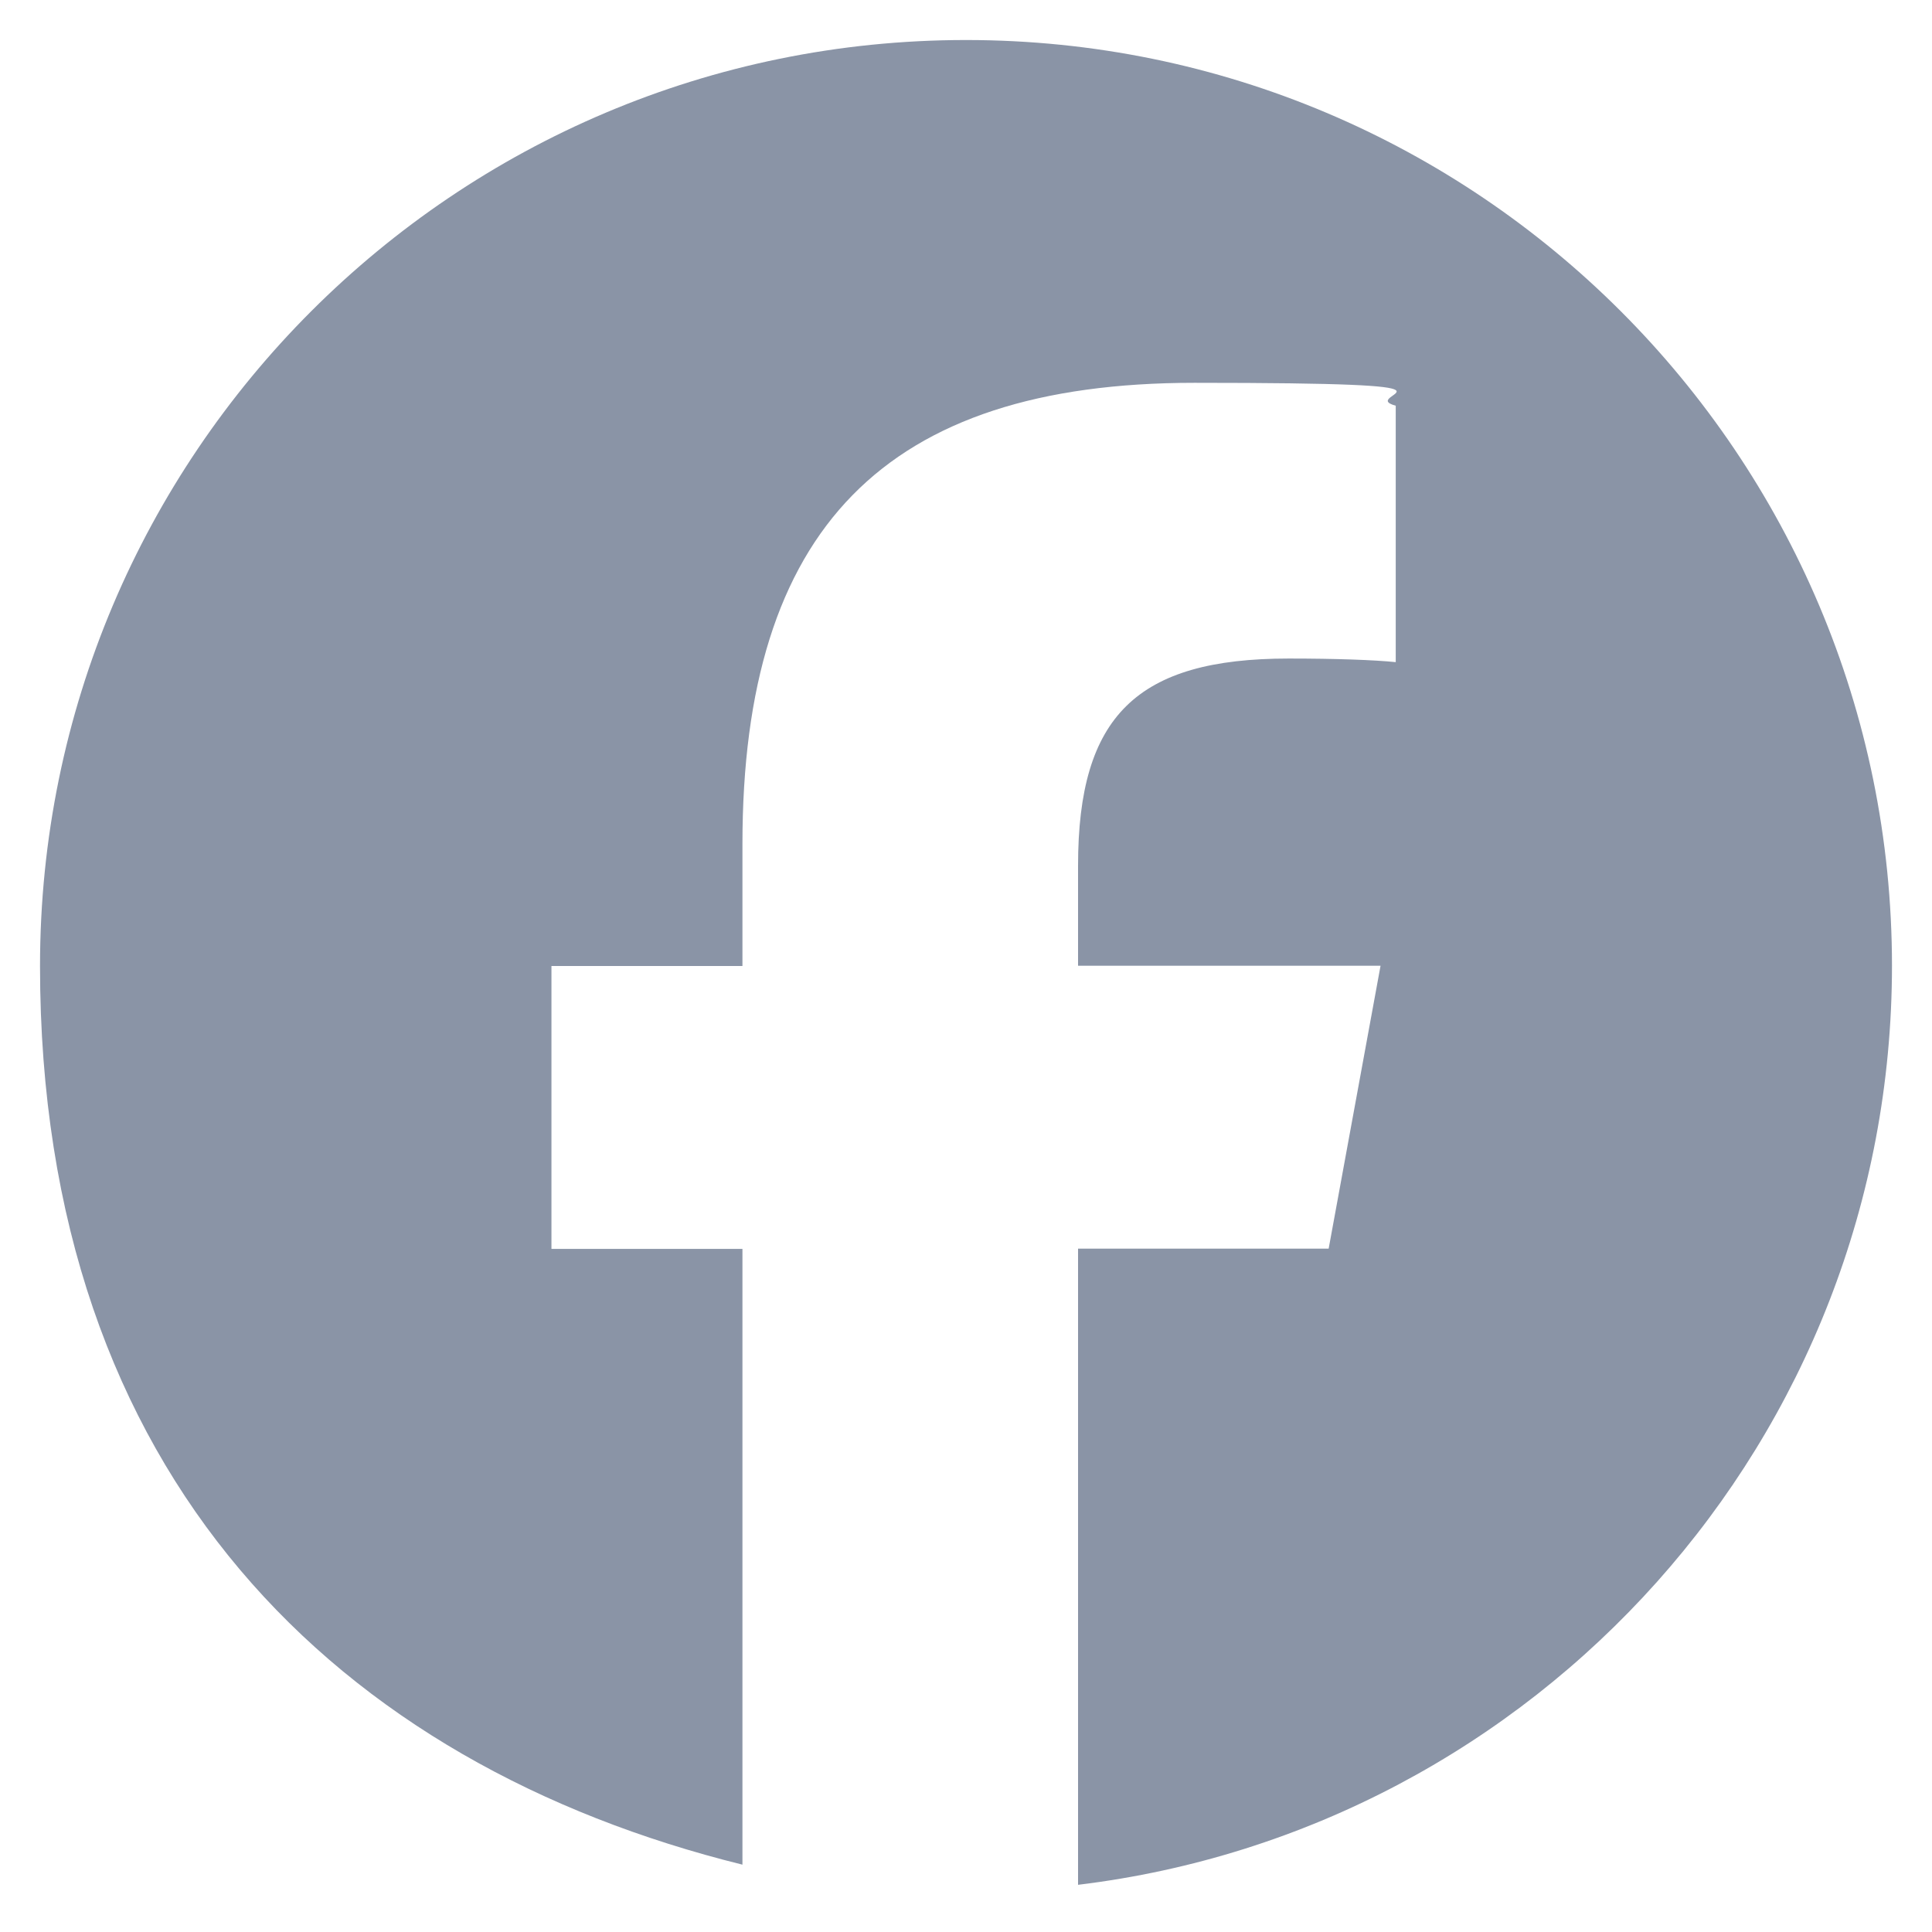
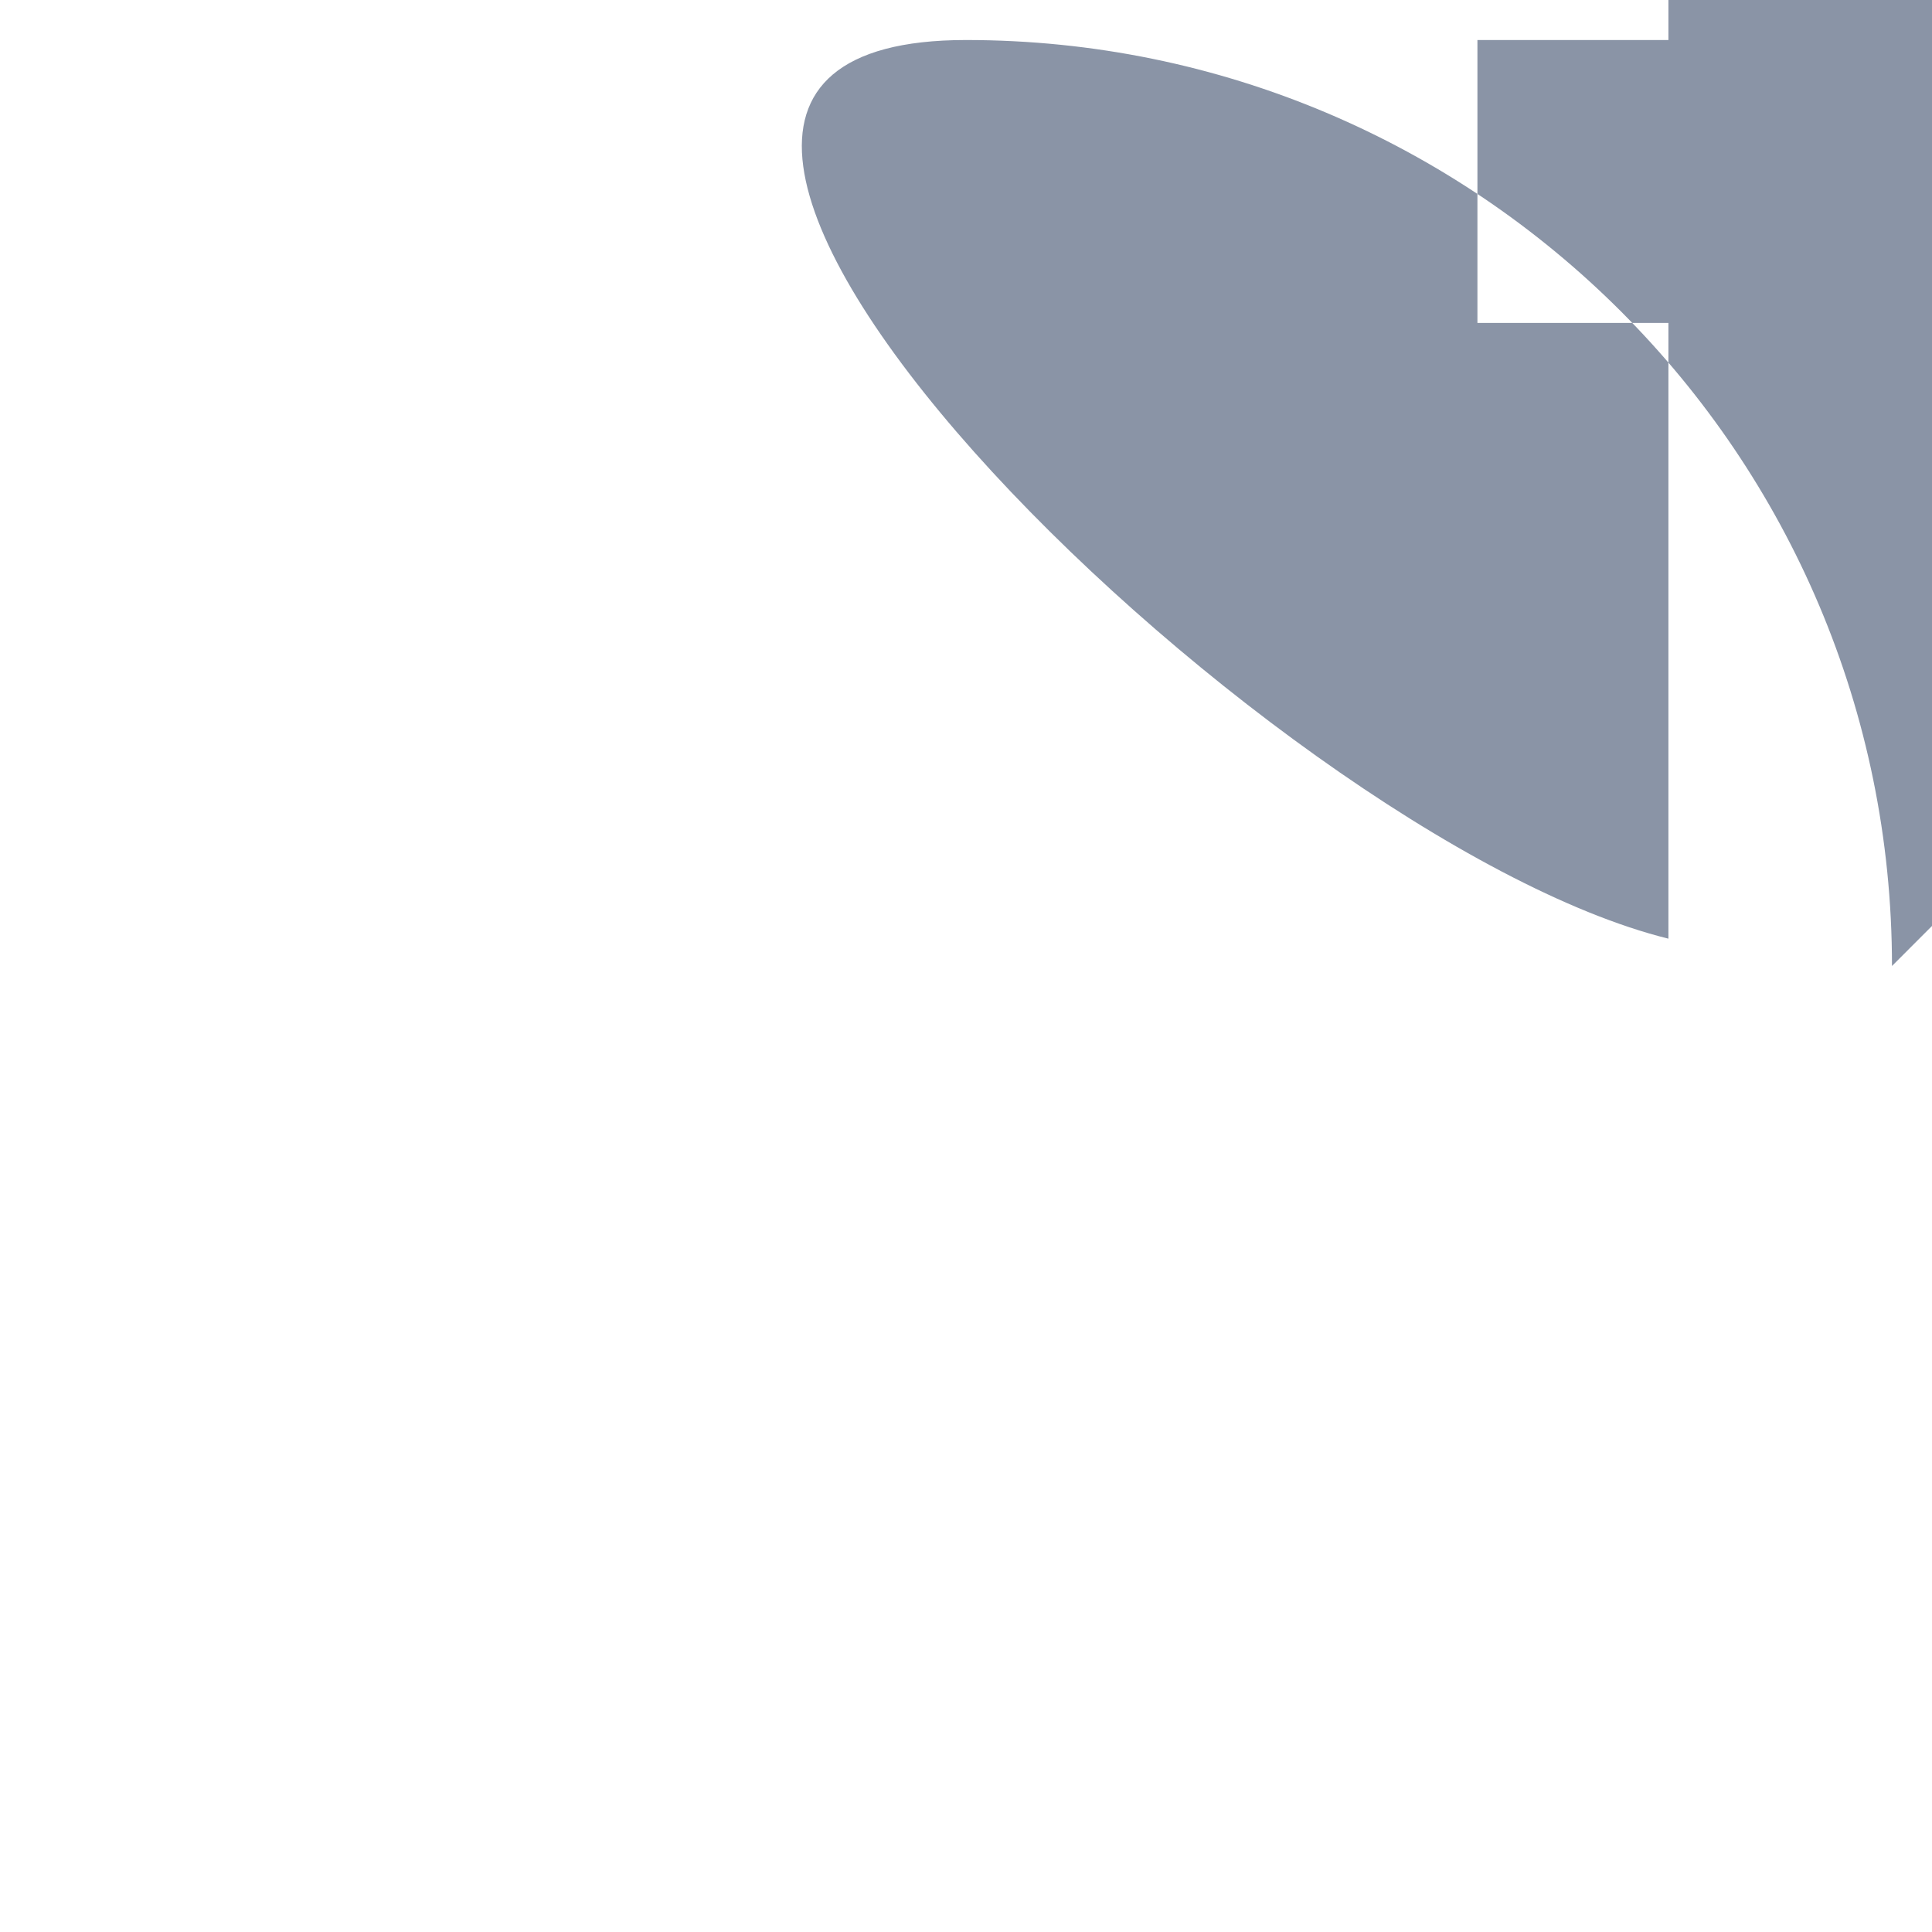
<svg xmlns="http://www.w3.org/2000/svg" id="Logo" version="1.1" viewBox="0 0 700 700">
  <defs>
    <style>
      .st0 {
        fill: #8a94a6;
      }
    </style>
  </defs>
  <g id="Logo1" data-name="Logo">
-     <path id="Initiator" class="st0" d="M685.5,350c0-185.3-150.2-335.5-335.5-335.5S14.5,164.7,14.5,350s108.3,289.4,254.5,325.6v-223.1h-69.2v-102.5h69.2v-44.2c0-114.2,51.7-167.1,163.8-167.1s57.9,4.2,72.9,8.3v92.9c-7.9-.8-21.7-1.3-38.8-1.3-55,0-76.3,20.8-76.3,75v36.3h109.6l-18.8,102.5h-90.8v230.5c166.1-20.1,294.9-161.5,294.9-333.1Z" />
+     <path id="Initiator" class="st0" d="M685.5,350c0-185.3-150.2-335.5-335.5-335.5s108.3,289.4,254.5,325.6v-223.1h-69.2v-102.5h69.2v-44.2c0-114.2,51.7-167.1,163.8-167.1s57.9,4.2,72.9,8.3v92.9c-7.9-.8-21.7-1.3-38.8-1.3-55,0-76.3,20.8-76.3,75v36.3h109.6l-18.8,102.5h-90.8v230.5c166.1-20.1,294.9-161.5,294.9-333.1Z" />
  </g>
</svg>